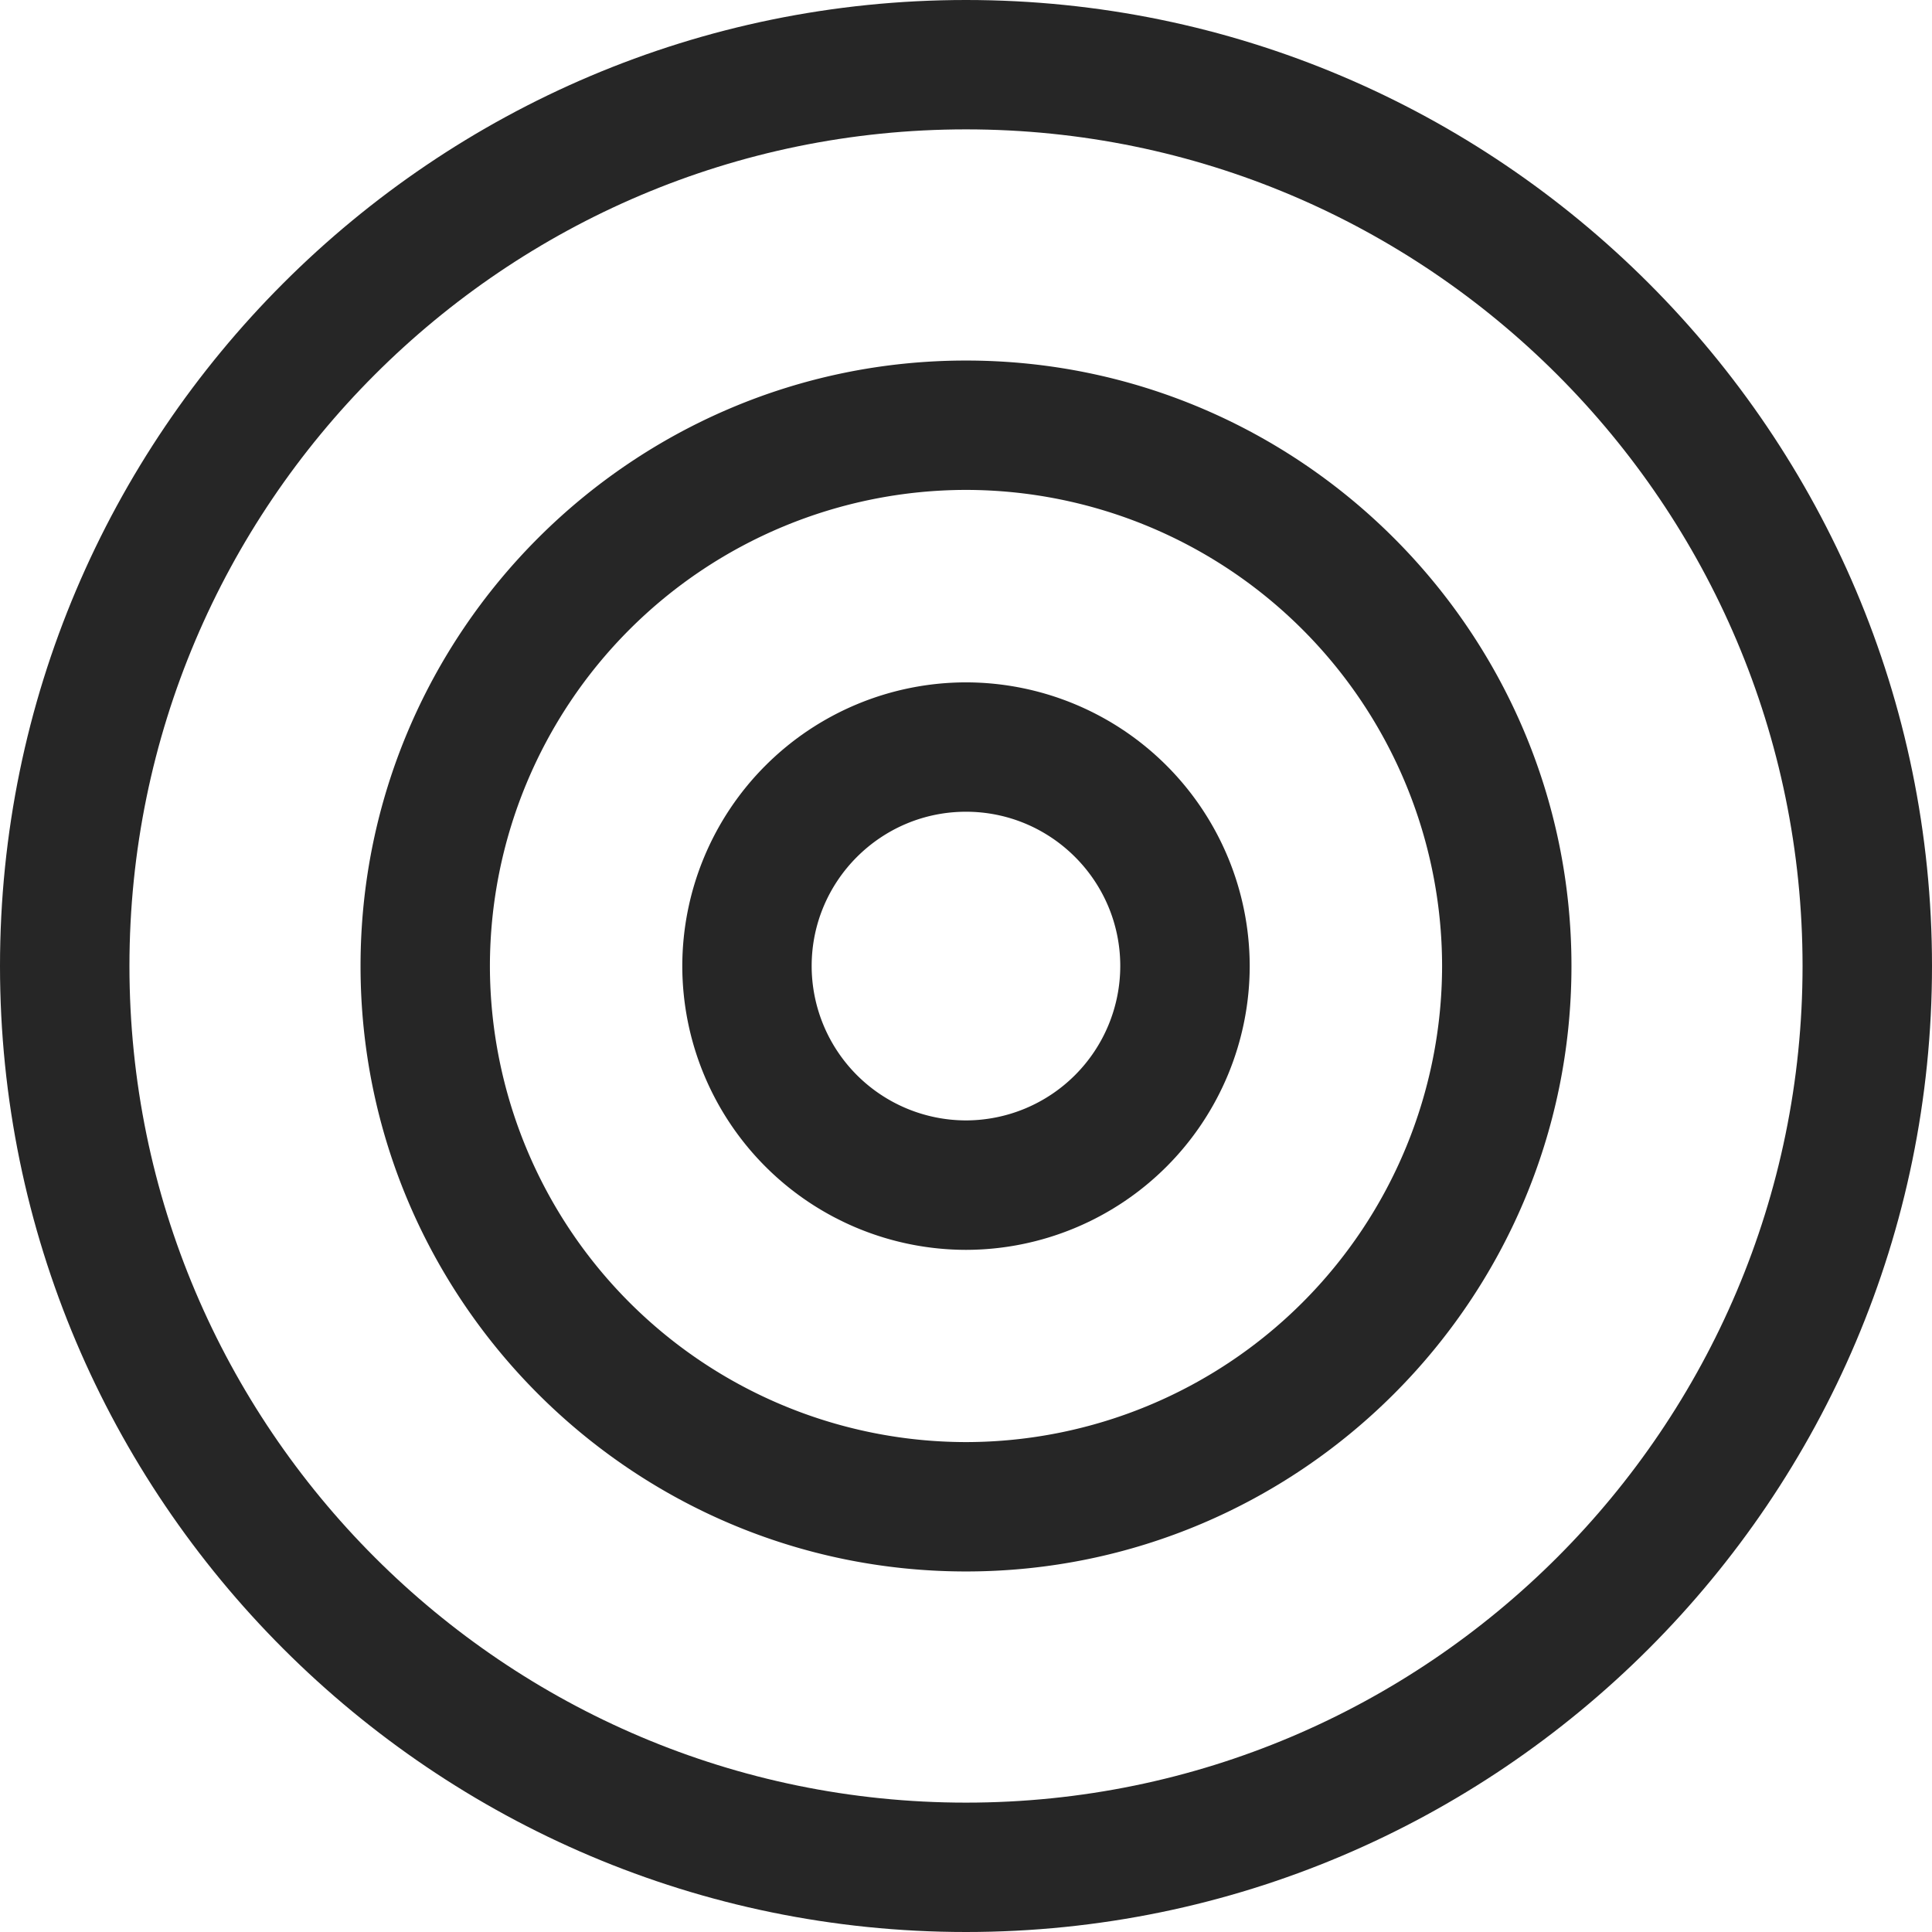
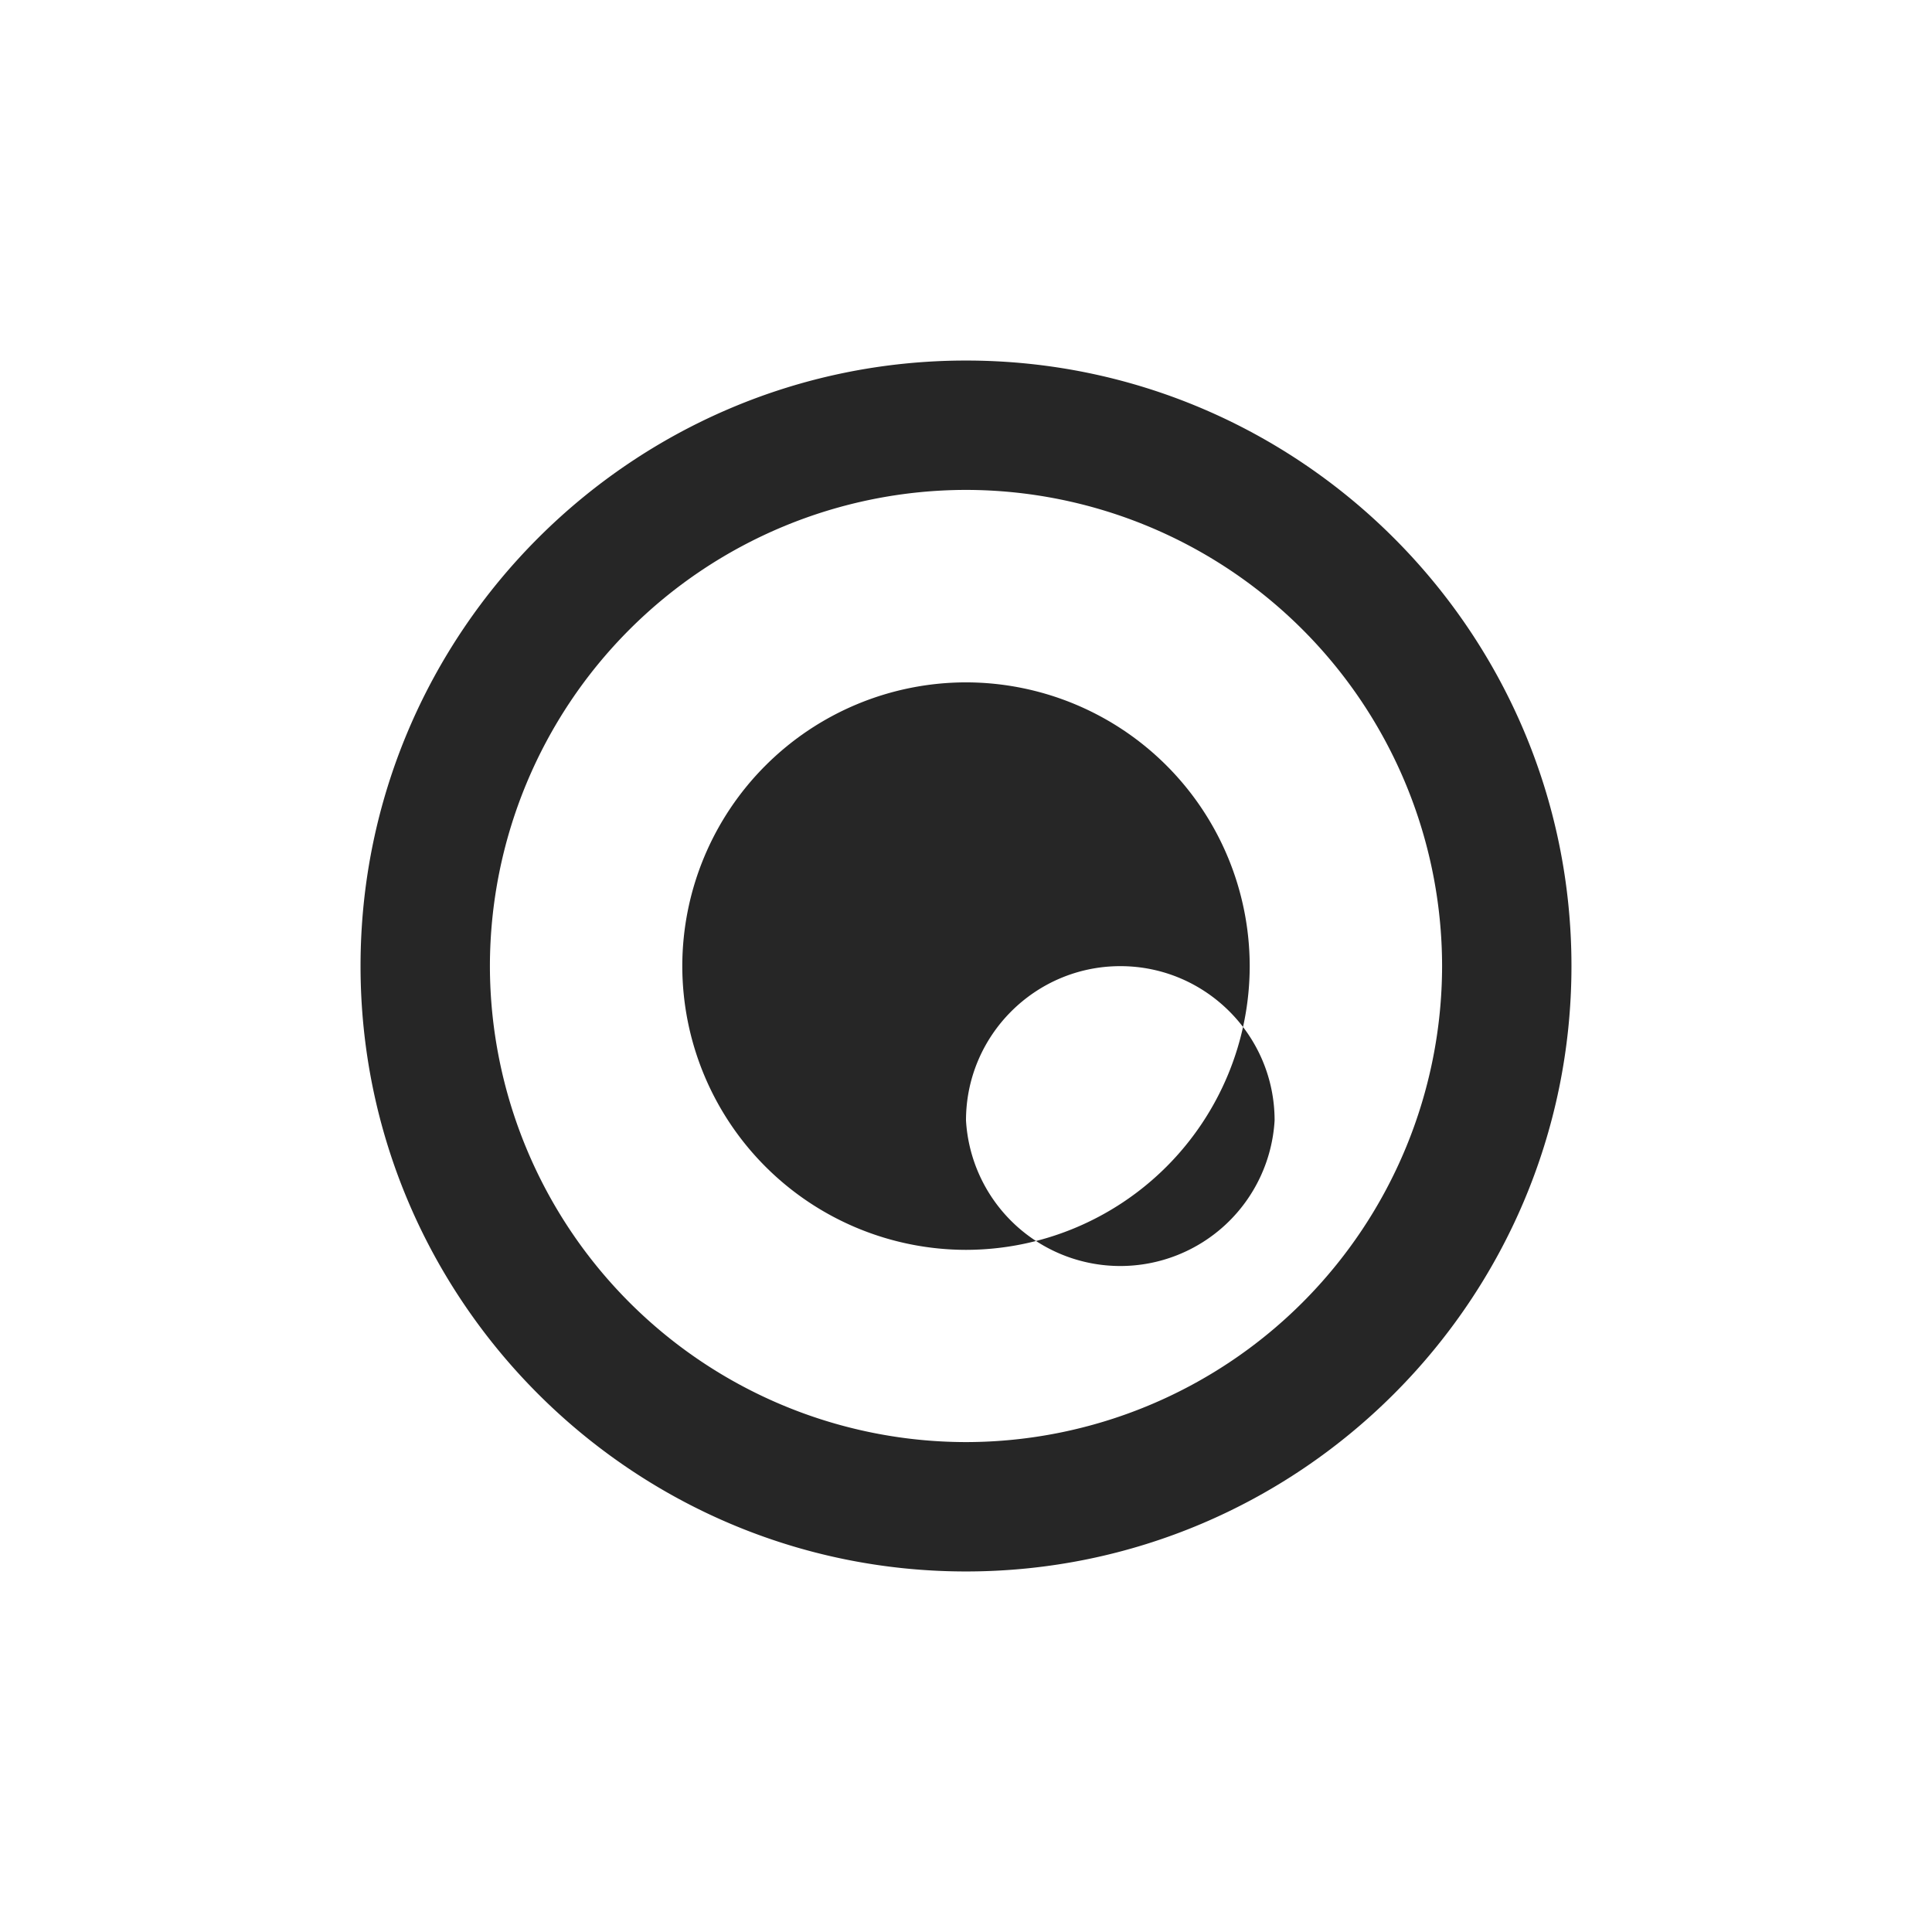
<svg xmlns="http://www.w3.org/2000/svg" width="26" height="26" fill="none">
-   <path d="M13 0C5.832 0 0 5.832 0 13s5.832 13 13 13 13-5.832 13-13S20.168 0 13 0Zm0 24.259c-6.208 0-11.258-5.05-11.258-11.259C1.742 6.792 6.792 1.741 13 1.741c6.208 0 11.258 5.051 11.258 11.259S19.208 24.259 13 24.259Z" fill="#262626" />
  <path d="M13 4.852c-4.493 0-8.148 3.655-8.148 8.148S8.507 21.148 13 21.148s8.148-3.655 8.148-8.148S17.493 4.852 13 4.852Zm0 14.555A6.414 6.414 0 0 1 6.593 13 6.414 6.414 0 0 1 13 6.593 6.414 6.414 0 0 1 19.407 13 6.414 6.414 0 0 1 13 19.407Z" fill="#262626" />
-   <path d="M13 9.183A3.822 3.822 0 0 0 9.182 13 3.823 3.823 0 0 0 13 16.82 3.823 3.823 0 0 0 16.818 13 3.822 3.822 0 0 0 13 9.183Zm0 5.895A2.08 2.08 0 0 1 10.923 13c0-1.145.932-2.076 2.077-2.076s2.076.931 2.076 2.076A2.08 2.08 0 0 1 13 15.078Z" fill="#262626" />
+   <path d="M13 9.183A3.822 3.822 0 0 0 9.182 13 3.823 3.823 0 0 0 13 16.82 3.823 3.823 0 0 0 16.818 13 3.822 3.822 0 0 0 13 9.183Zm0 5.895c0-1.145.932-2.076 2.077-2.076s2.076.931 2.076 2.076A2.08 2.08 0 0 1 13 15.078Z" fill="#262626" />
</svg>